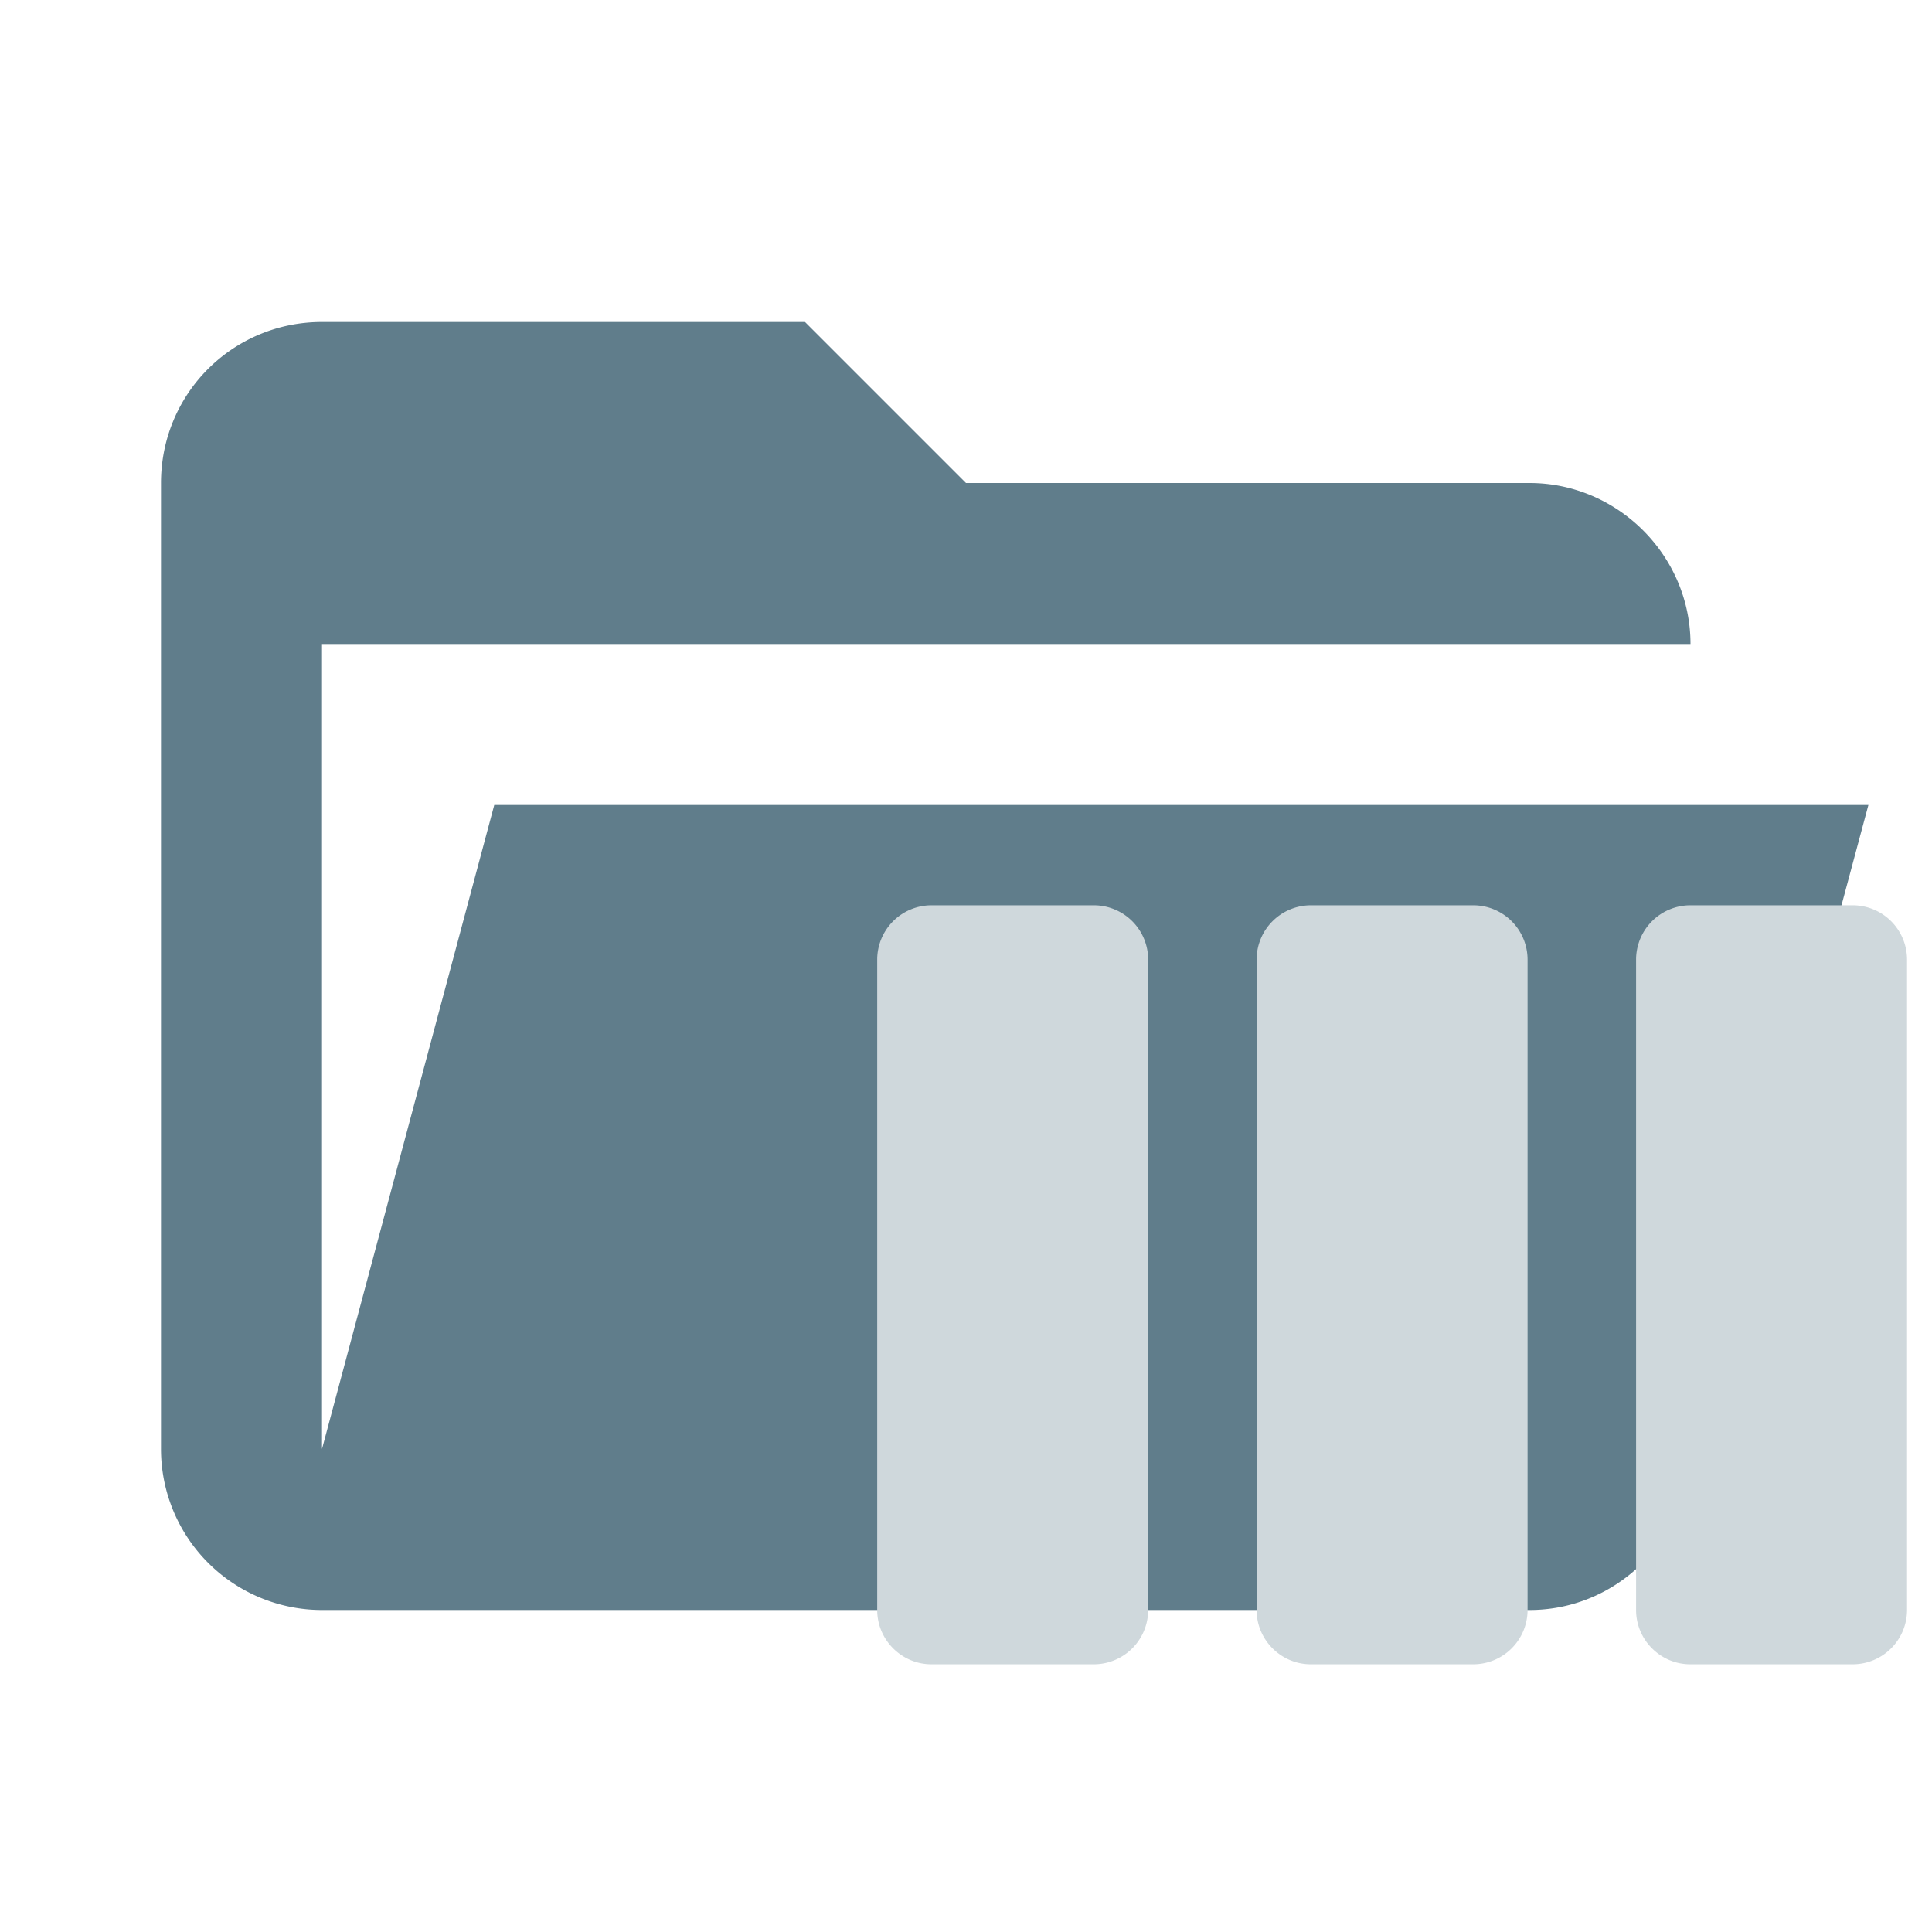
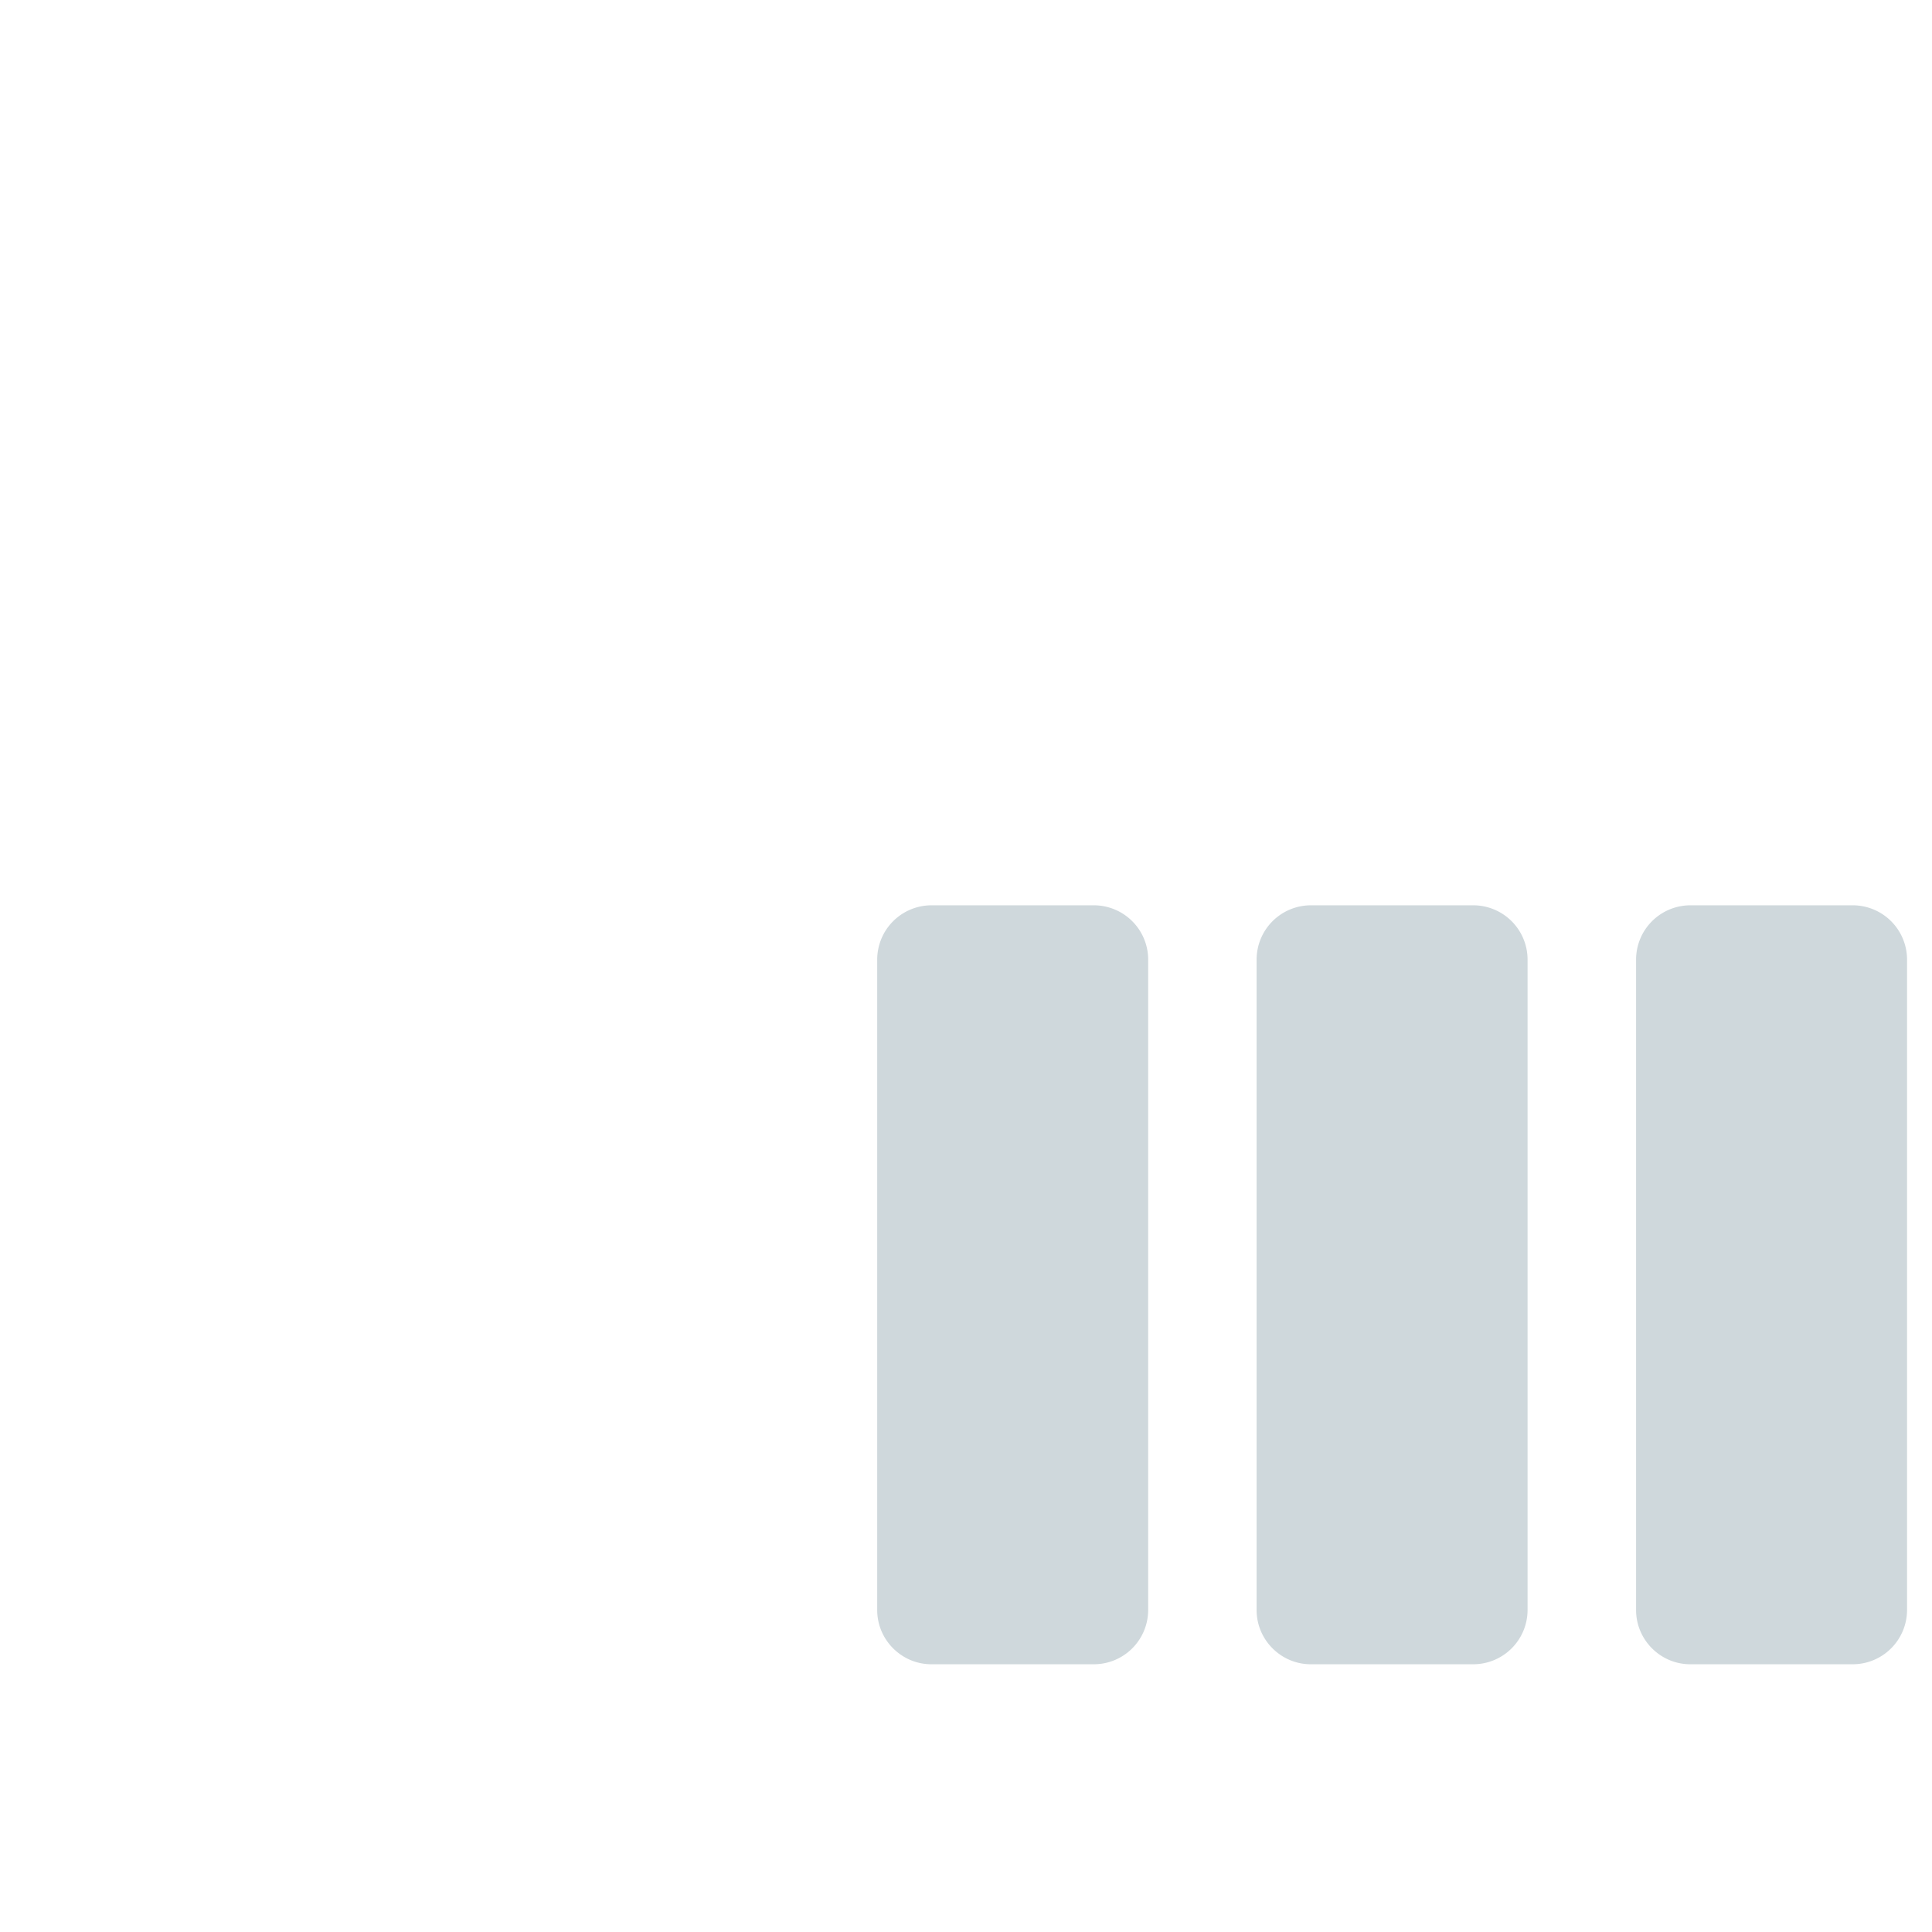
<svg xmlns="http://www.w3.org/2000/svg" clip-rule="evenodd" fill-rule="evenodd" stroke-linejoin="round" stroke-miterlimit="1.414" version="1.1" viewBox="0 0 24 24">
-   <path d="M19 20H4a2 2 0 0 1-2-2V6c0-1.11.89-2 2-2h6l2 2h7c1.097 0 2 .903 2 2H4v10l2.14-8h17.07l-2.28 8.5c-.23.87-1.01 1.5-1.93 1.5z" fill="#607D8B" />
  <path d="m13.589 11.246h-2.019a.675 .675 0 0 0 -.673 .673v8.082c0 .37.303.673.673.673h2.02a.675 .675 0 0 0 .673 -.673v-8.082a.675 .675 0 0 0 -.673 -.673zm9.428 0h-2.02a.675 .675 0 0 0 -.673 .673v8.082c0 .37.303.673.673.673h2.02a.675 .675 0 0 0 .673 -.673v-8.082a.675 .675 0 0 0 -.673 -.673zm-4.714 0h-2.02a.675 .675 0 0 0 -.673 .673v8.082c0 .37.303.673.673.673h2.02a.675 .675 0 0 0 .673 -.673v-8.082a.675 .675 0 0 0 -.673 -.673z" style="fill:#cfd8dc;stroke-width:1.113" />
</svg>